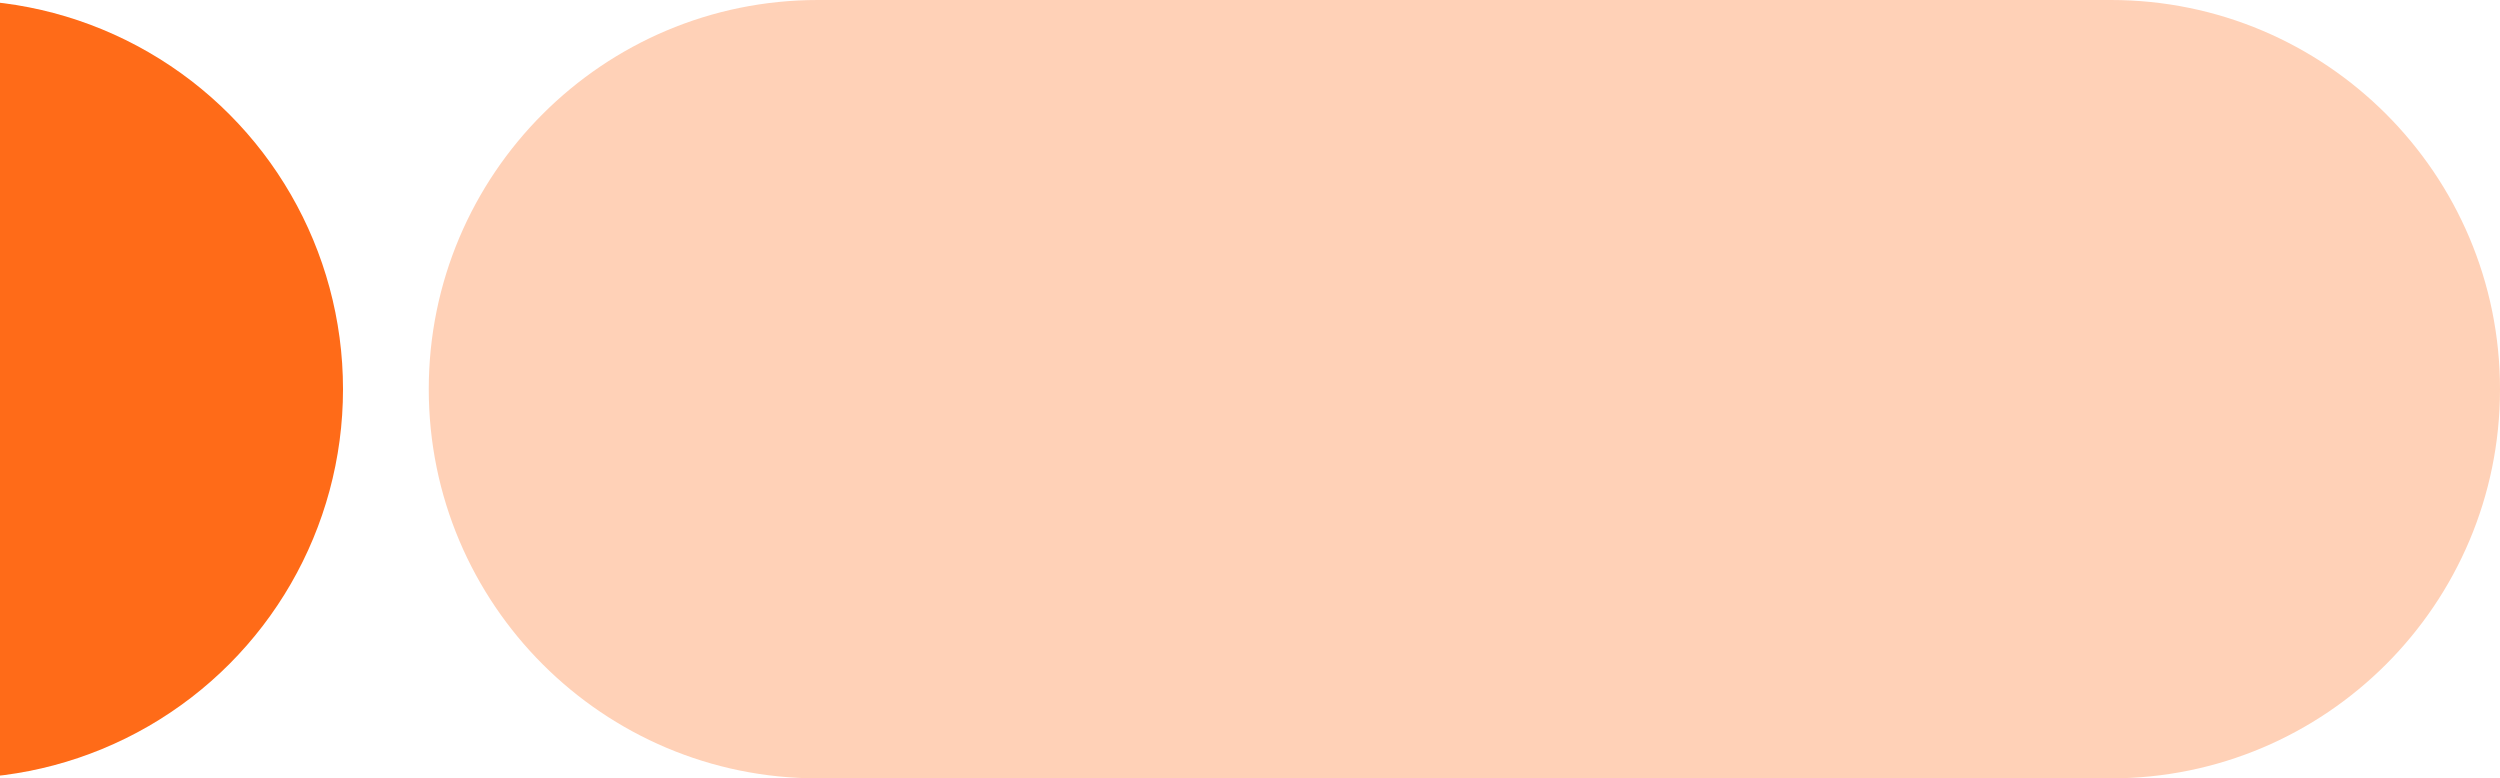
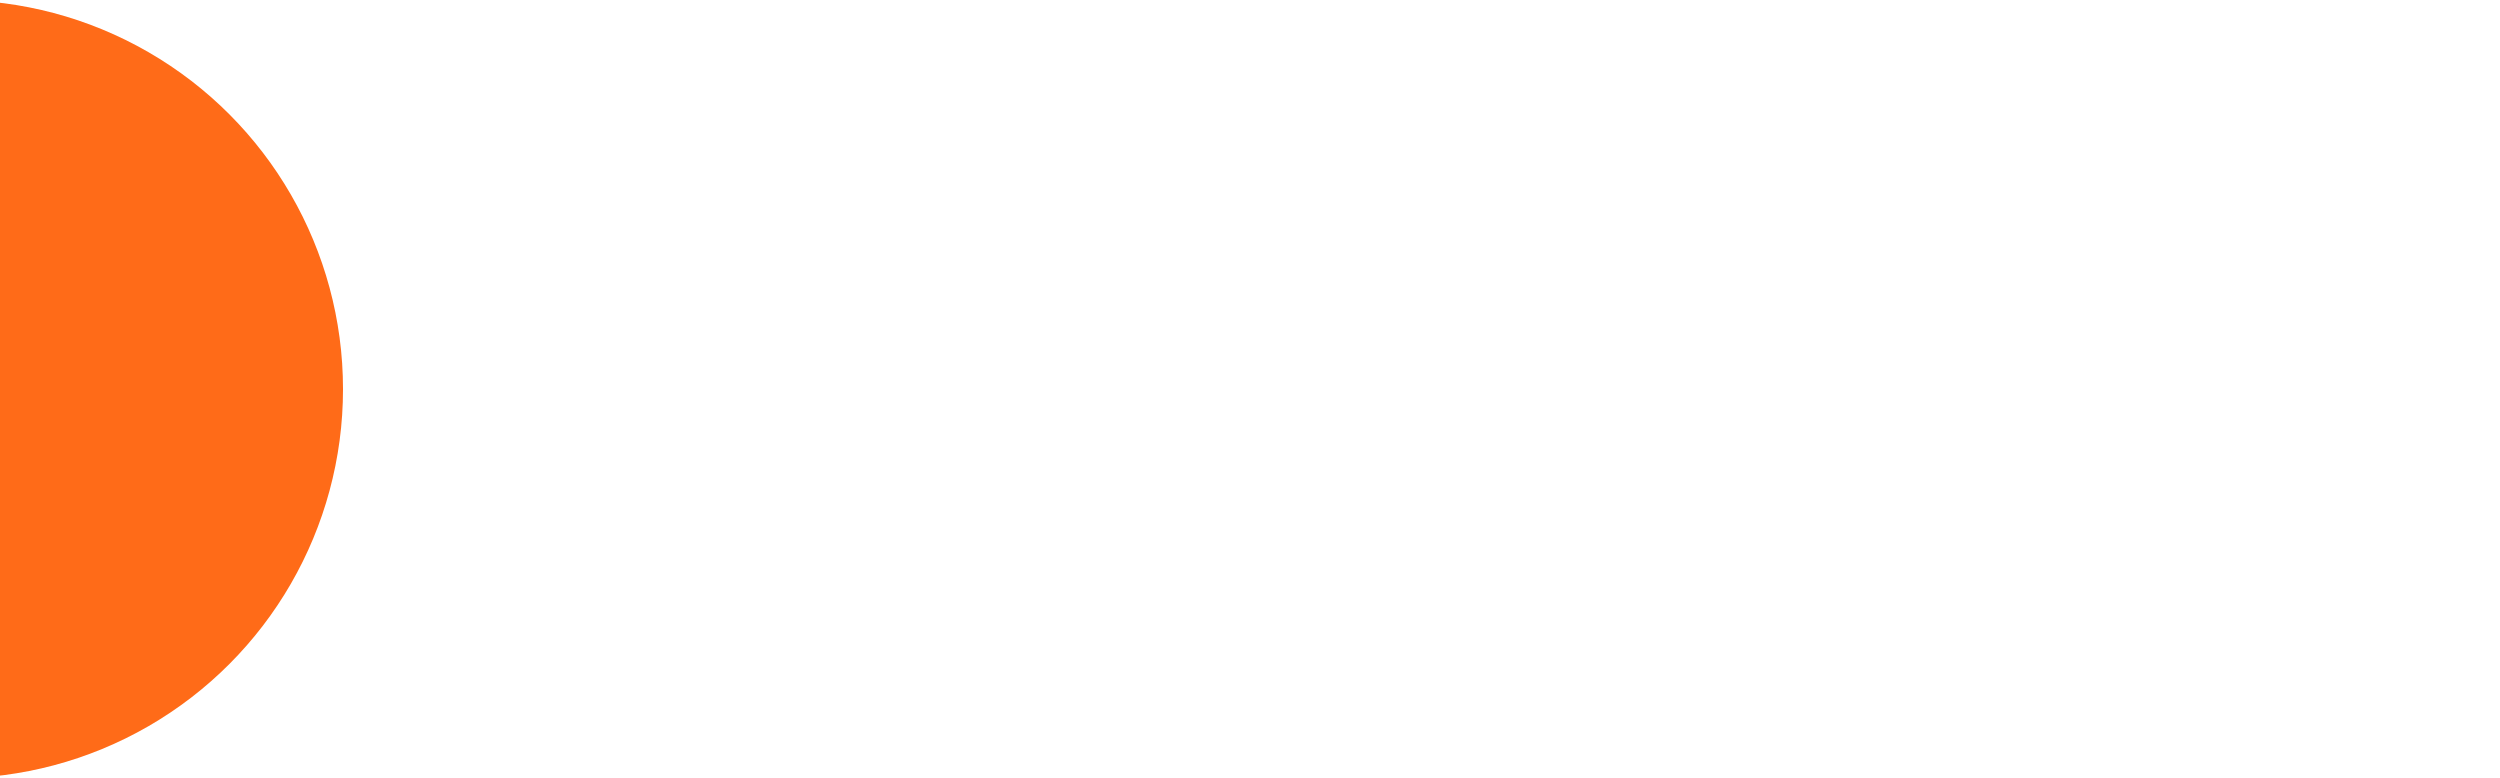
<svg xmlns="http://www.w3.org/2000/svg" width="379" height="118" viewBox="0 0 379 118" fill="none">
  <circle cx="-7" cy="59" r="59" fill="#FF6B18" />
-   <path d="M65 59C65 26.415 91.415 0 124 0H320C352.585 0 379 26.415 379 59V59C379 91.585 352.585 118 320 118H124C91.415 118 65 91.585 65 59V59Z" fill="#FFD1B7" />
</svg>